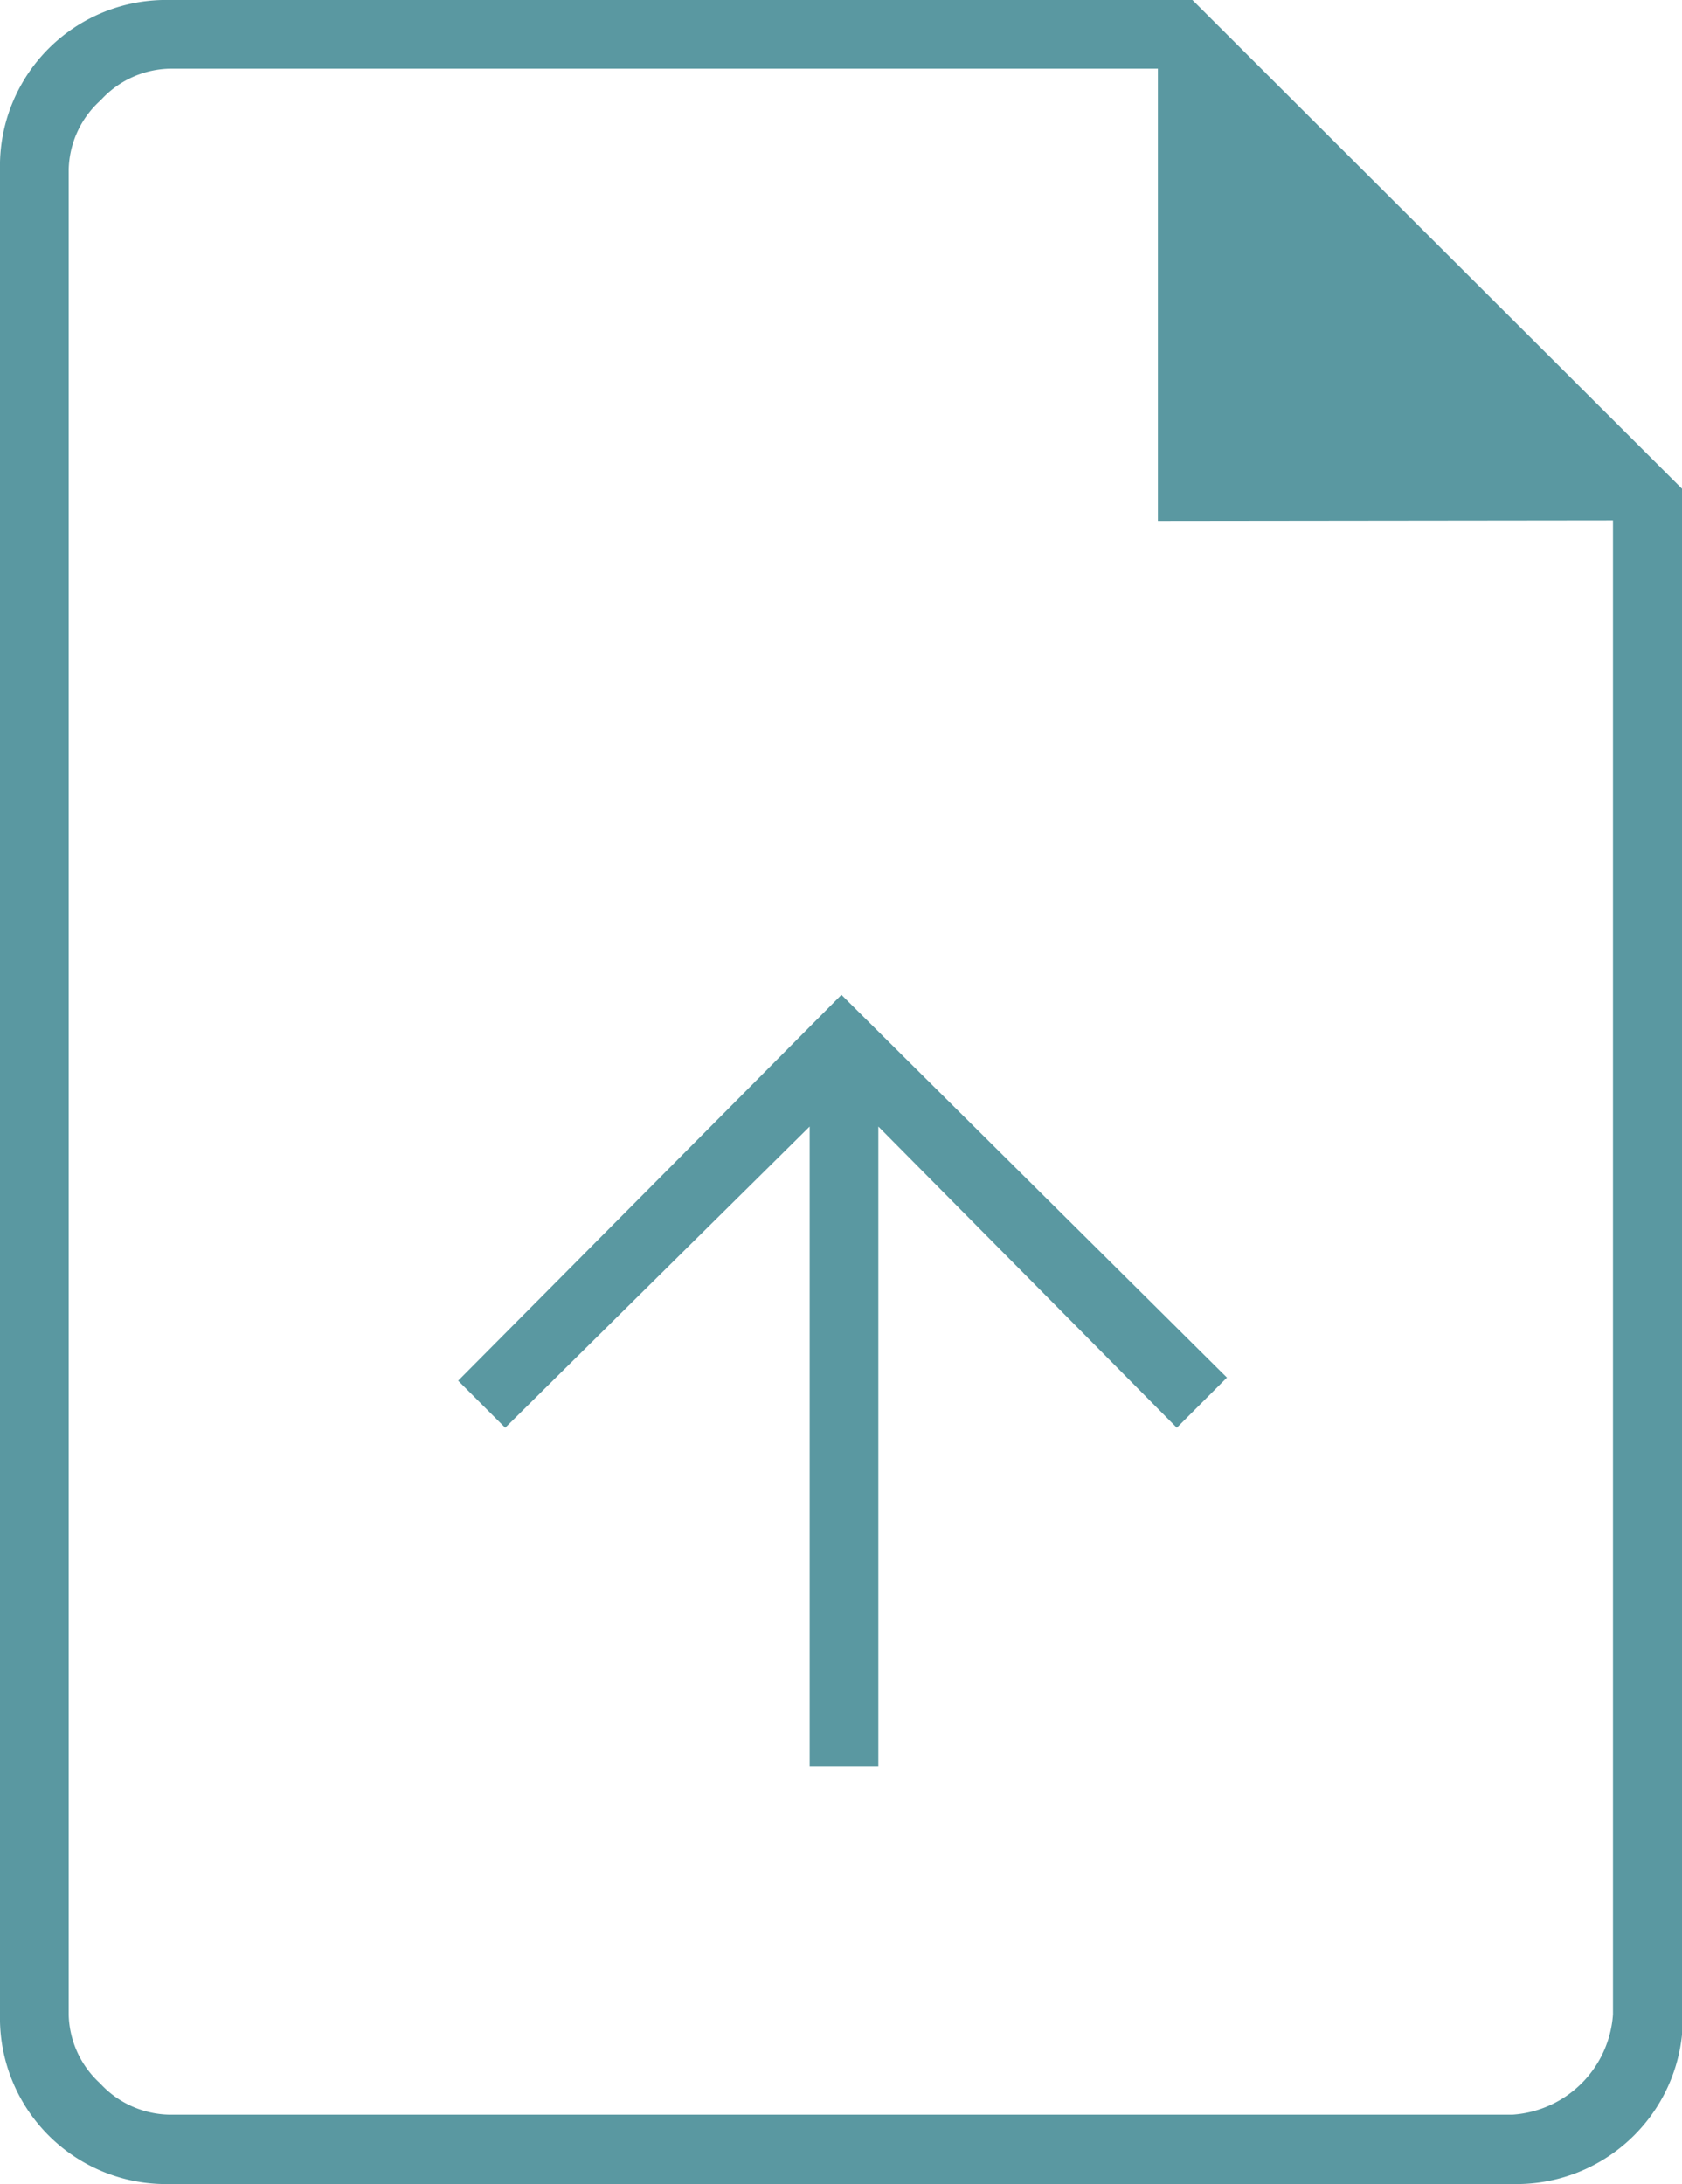
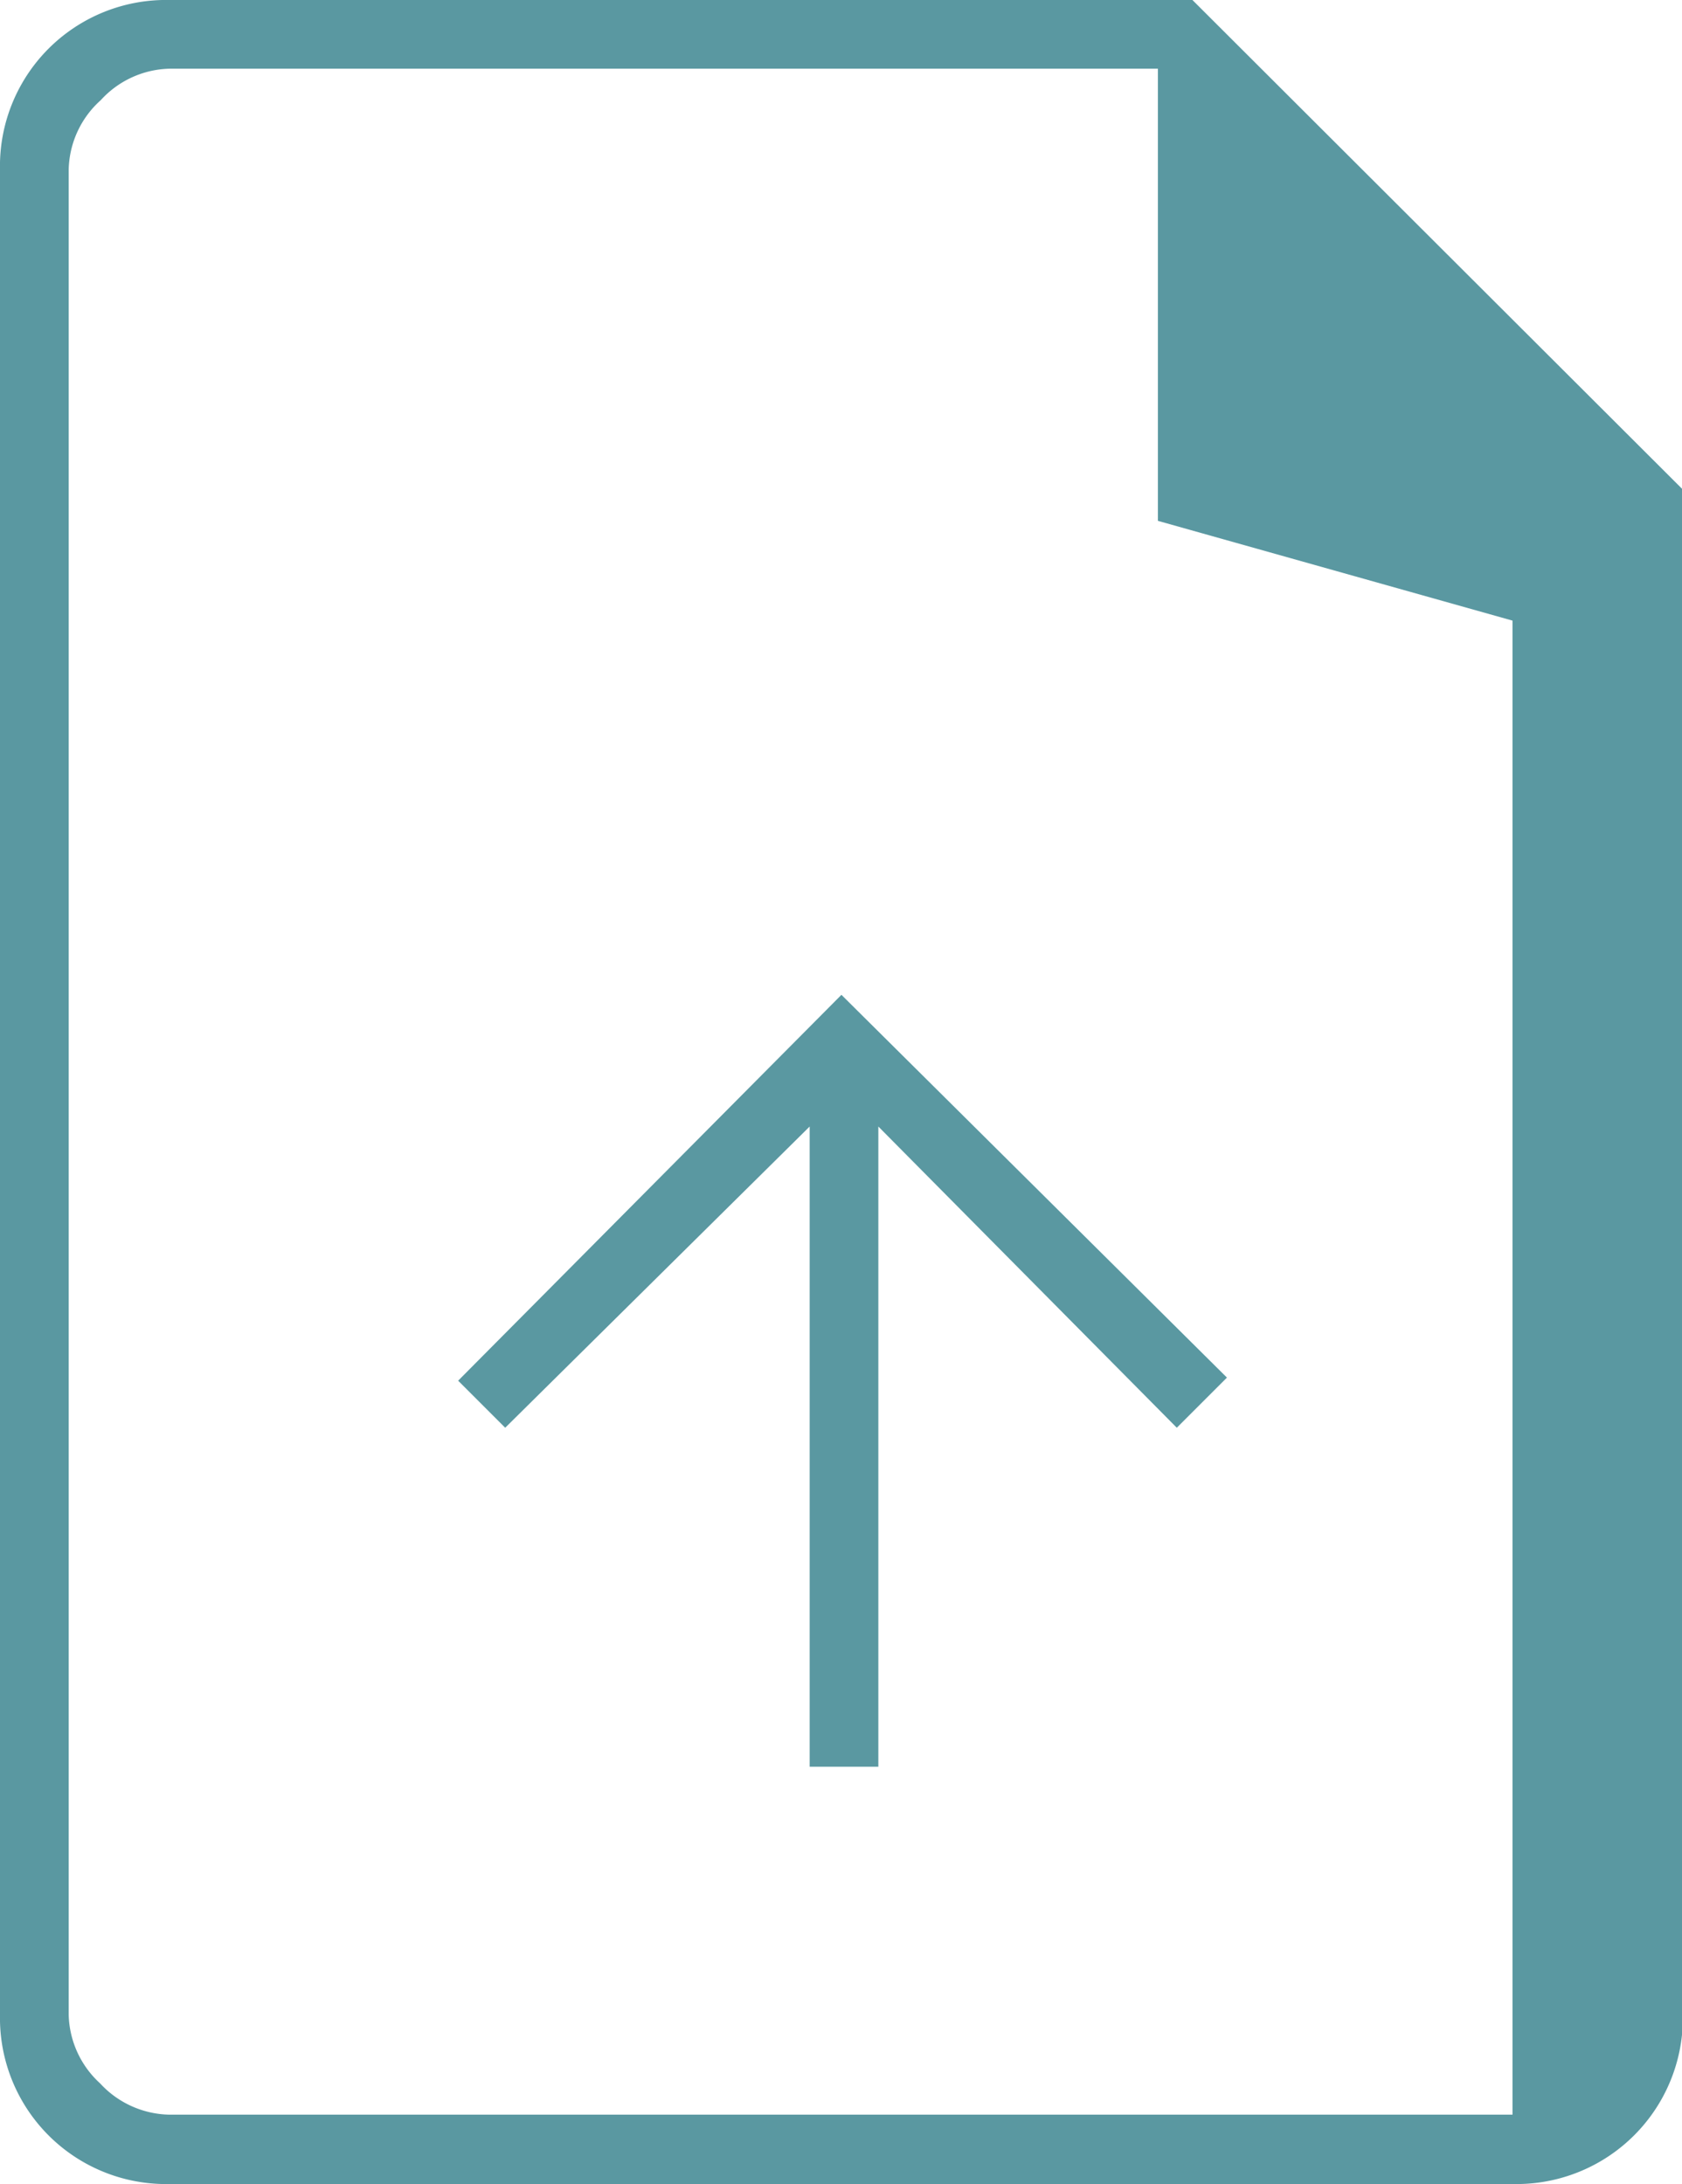
<svg xmlns="http://www.w3.org/2000/svg" viewBox="0 0 97.95 127.18">
  <g id="Laag_2" data-name="Laag 2">
    <g id="Слой_1" data-name="Слой 1">
-       <path d="M47.15,102.88h4V65.6L68.53,83.14l2.92-2.92L49,57.93,26.68,80.4l2.74,2.74L47.15,65.6Zm40.93,24.3H9.87A9.67,9.67,0,0,1,0,117.32V9.87A9.67,9.67,0,0,1,9.87,0H69.44L98,28.51v88.81a9.69,9.69,0,0,1-9.87,9.86ZM67.43,30.33V4H9.87a5.59,5.59,0,0,0-4,1.83A5.59,5.59,0,0,0,4,9.87V117.32a5.59,5.59,0,0,0,1.83,4,5.62,5.62,0,0,0,4,1.82H88.08a6.28,6.28,0,0,0,5.85-5.84v-87ZM4,4V4Z" style="fill:#5a98a1" />
+       <path d="M47.15,102.88h4V65.6L68.53,83.14l2.92-2.92L49,57.93,26.68,80.4l2.74,2.74L47.15,65.6Zm40.93,24.3H9.87A9.67,9.67,0,0,1,0,117.32V9.87A9.67,9.67,0,0,1,9.87,0H69.44L98,28.51v88.81a9.69,9.69,0,0,1-9.87,9.86ZM67.43,30.33V4H9.87a5.59,5.59,0,0,0-4,1.83A5.59,5.59,0,0,0,4,9.87V117.32a5.59,5.59,0,0,0,1.83,4,5.62,5.62,0,0,0,4,1.82H88.08v-87ZM4,4V4Z" style="fill:#5a98a1" />
    </g>
  </g>
</svg>